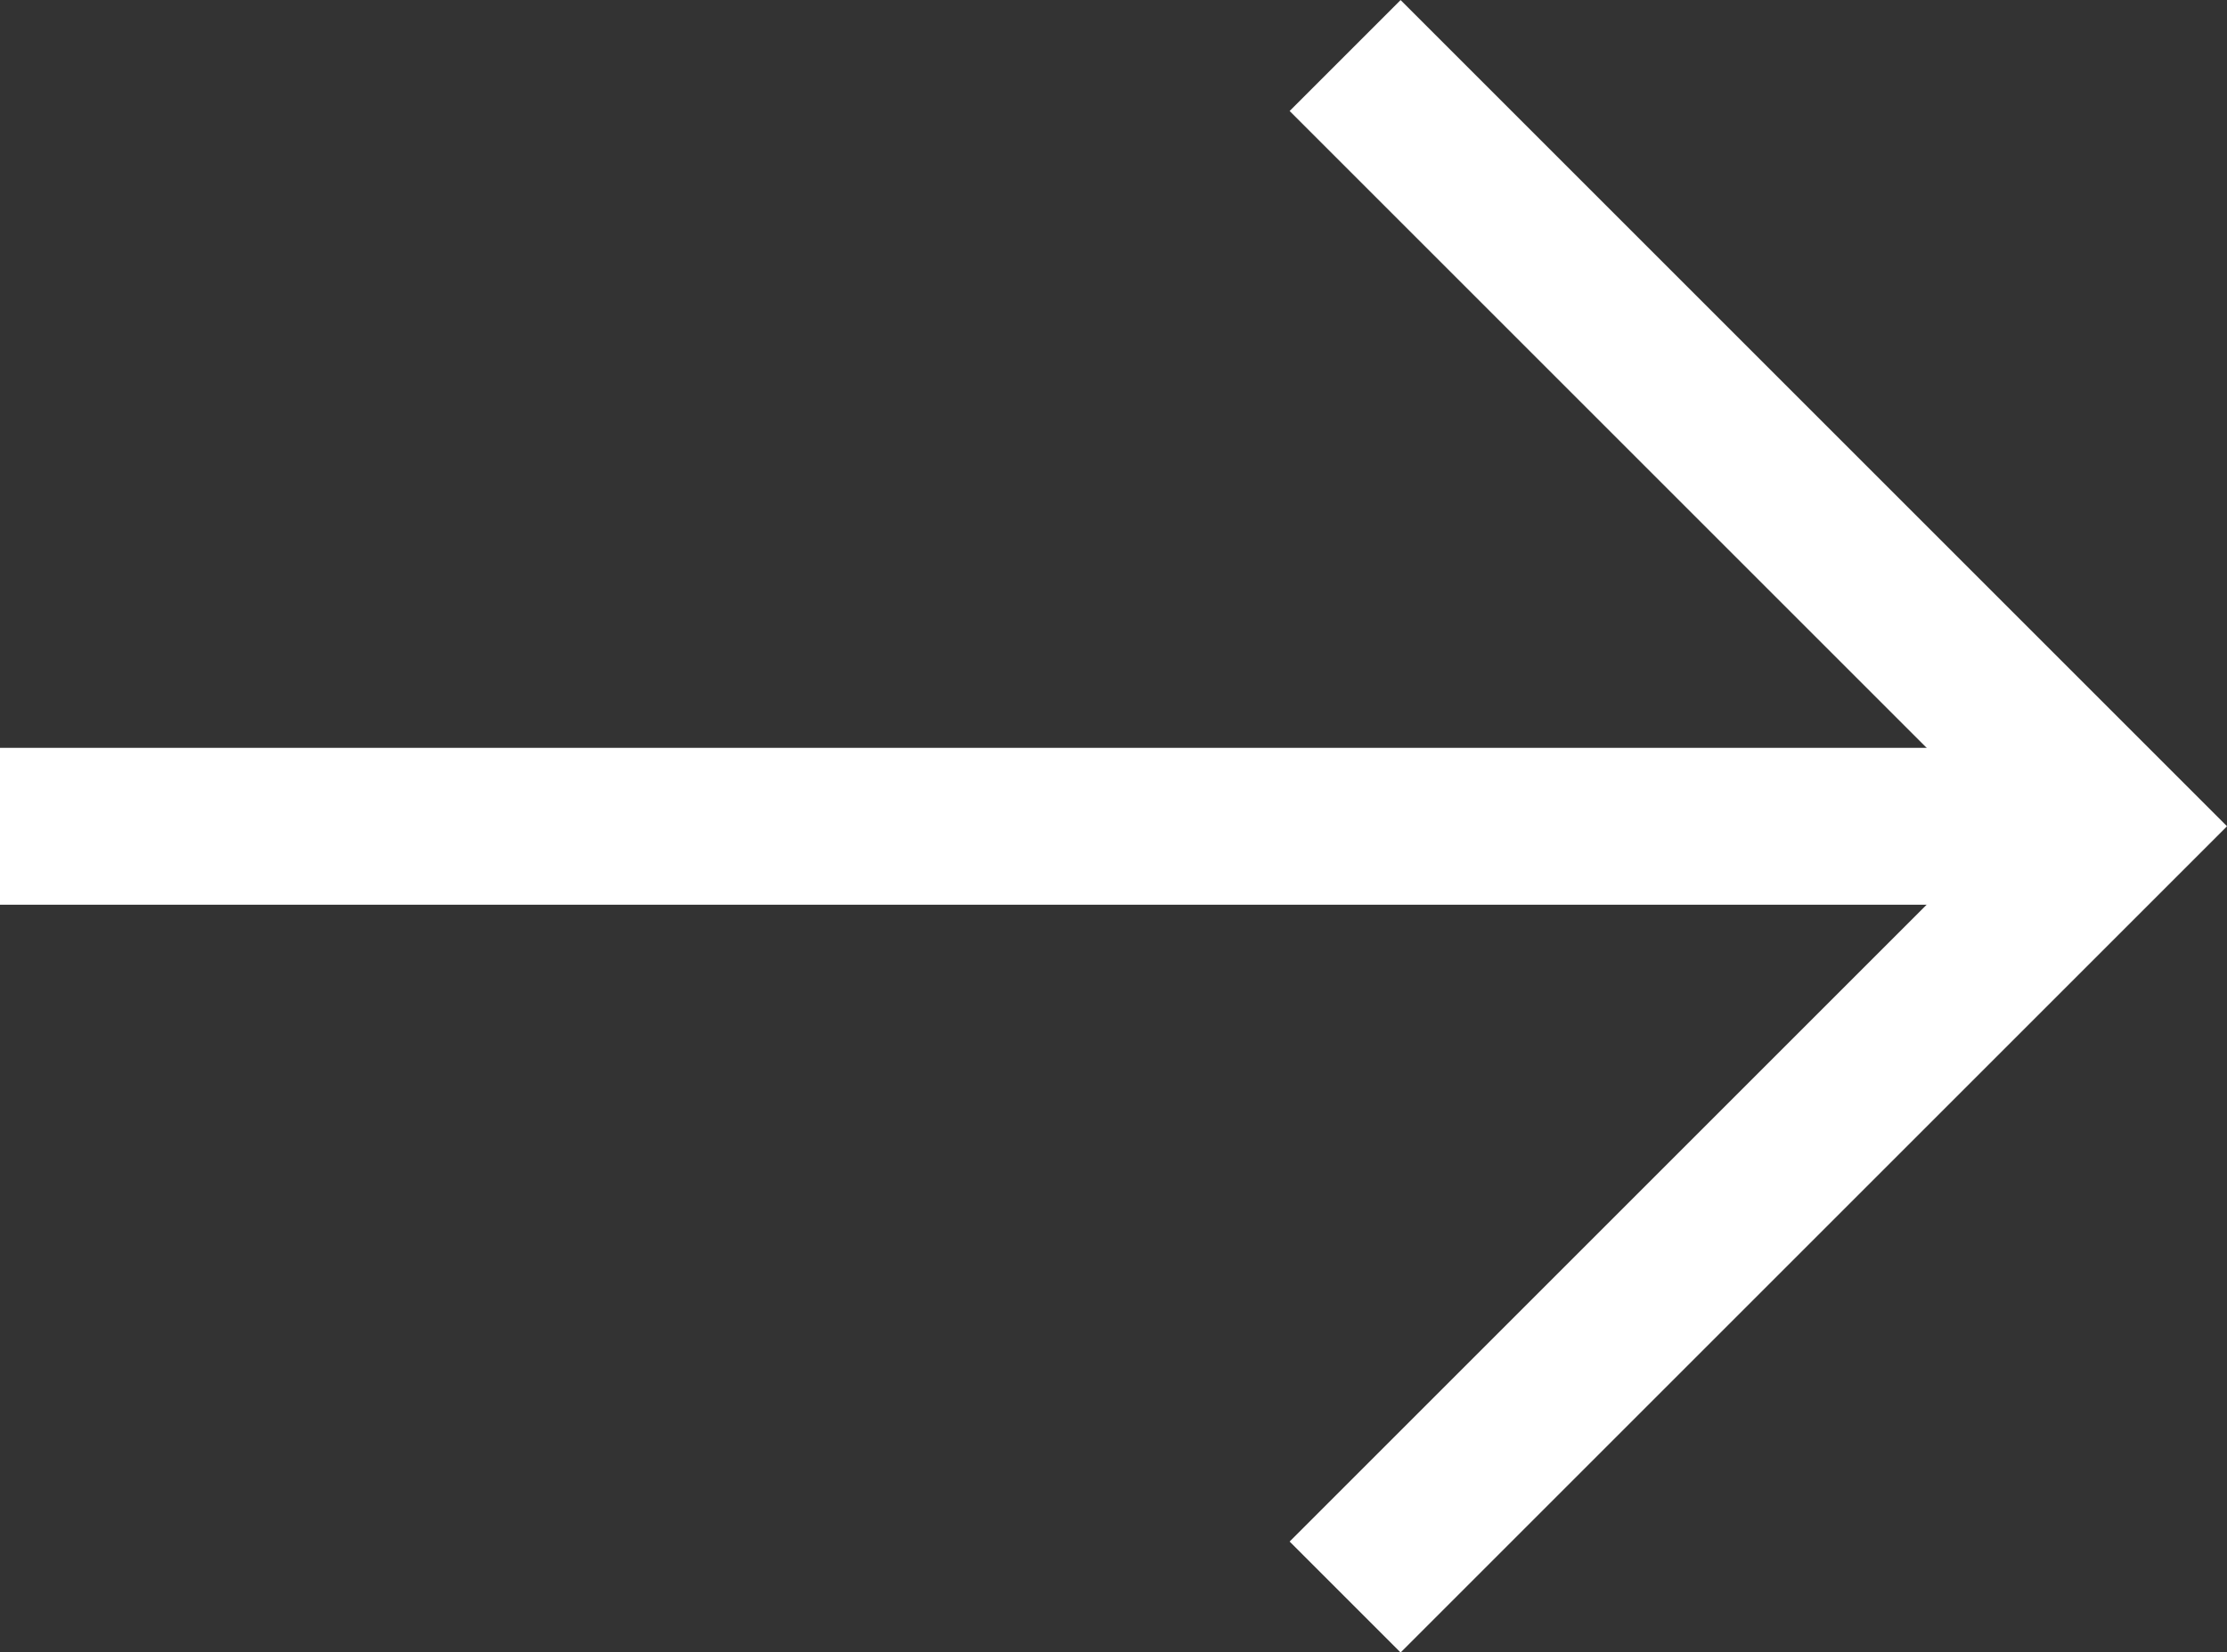
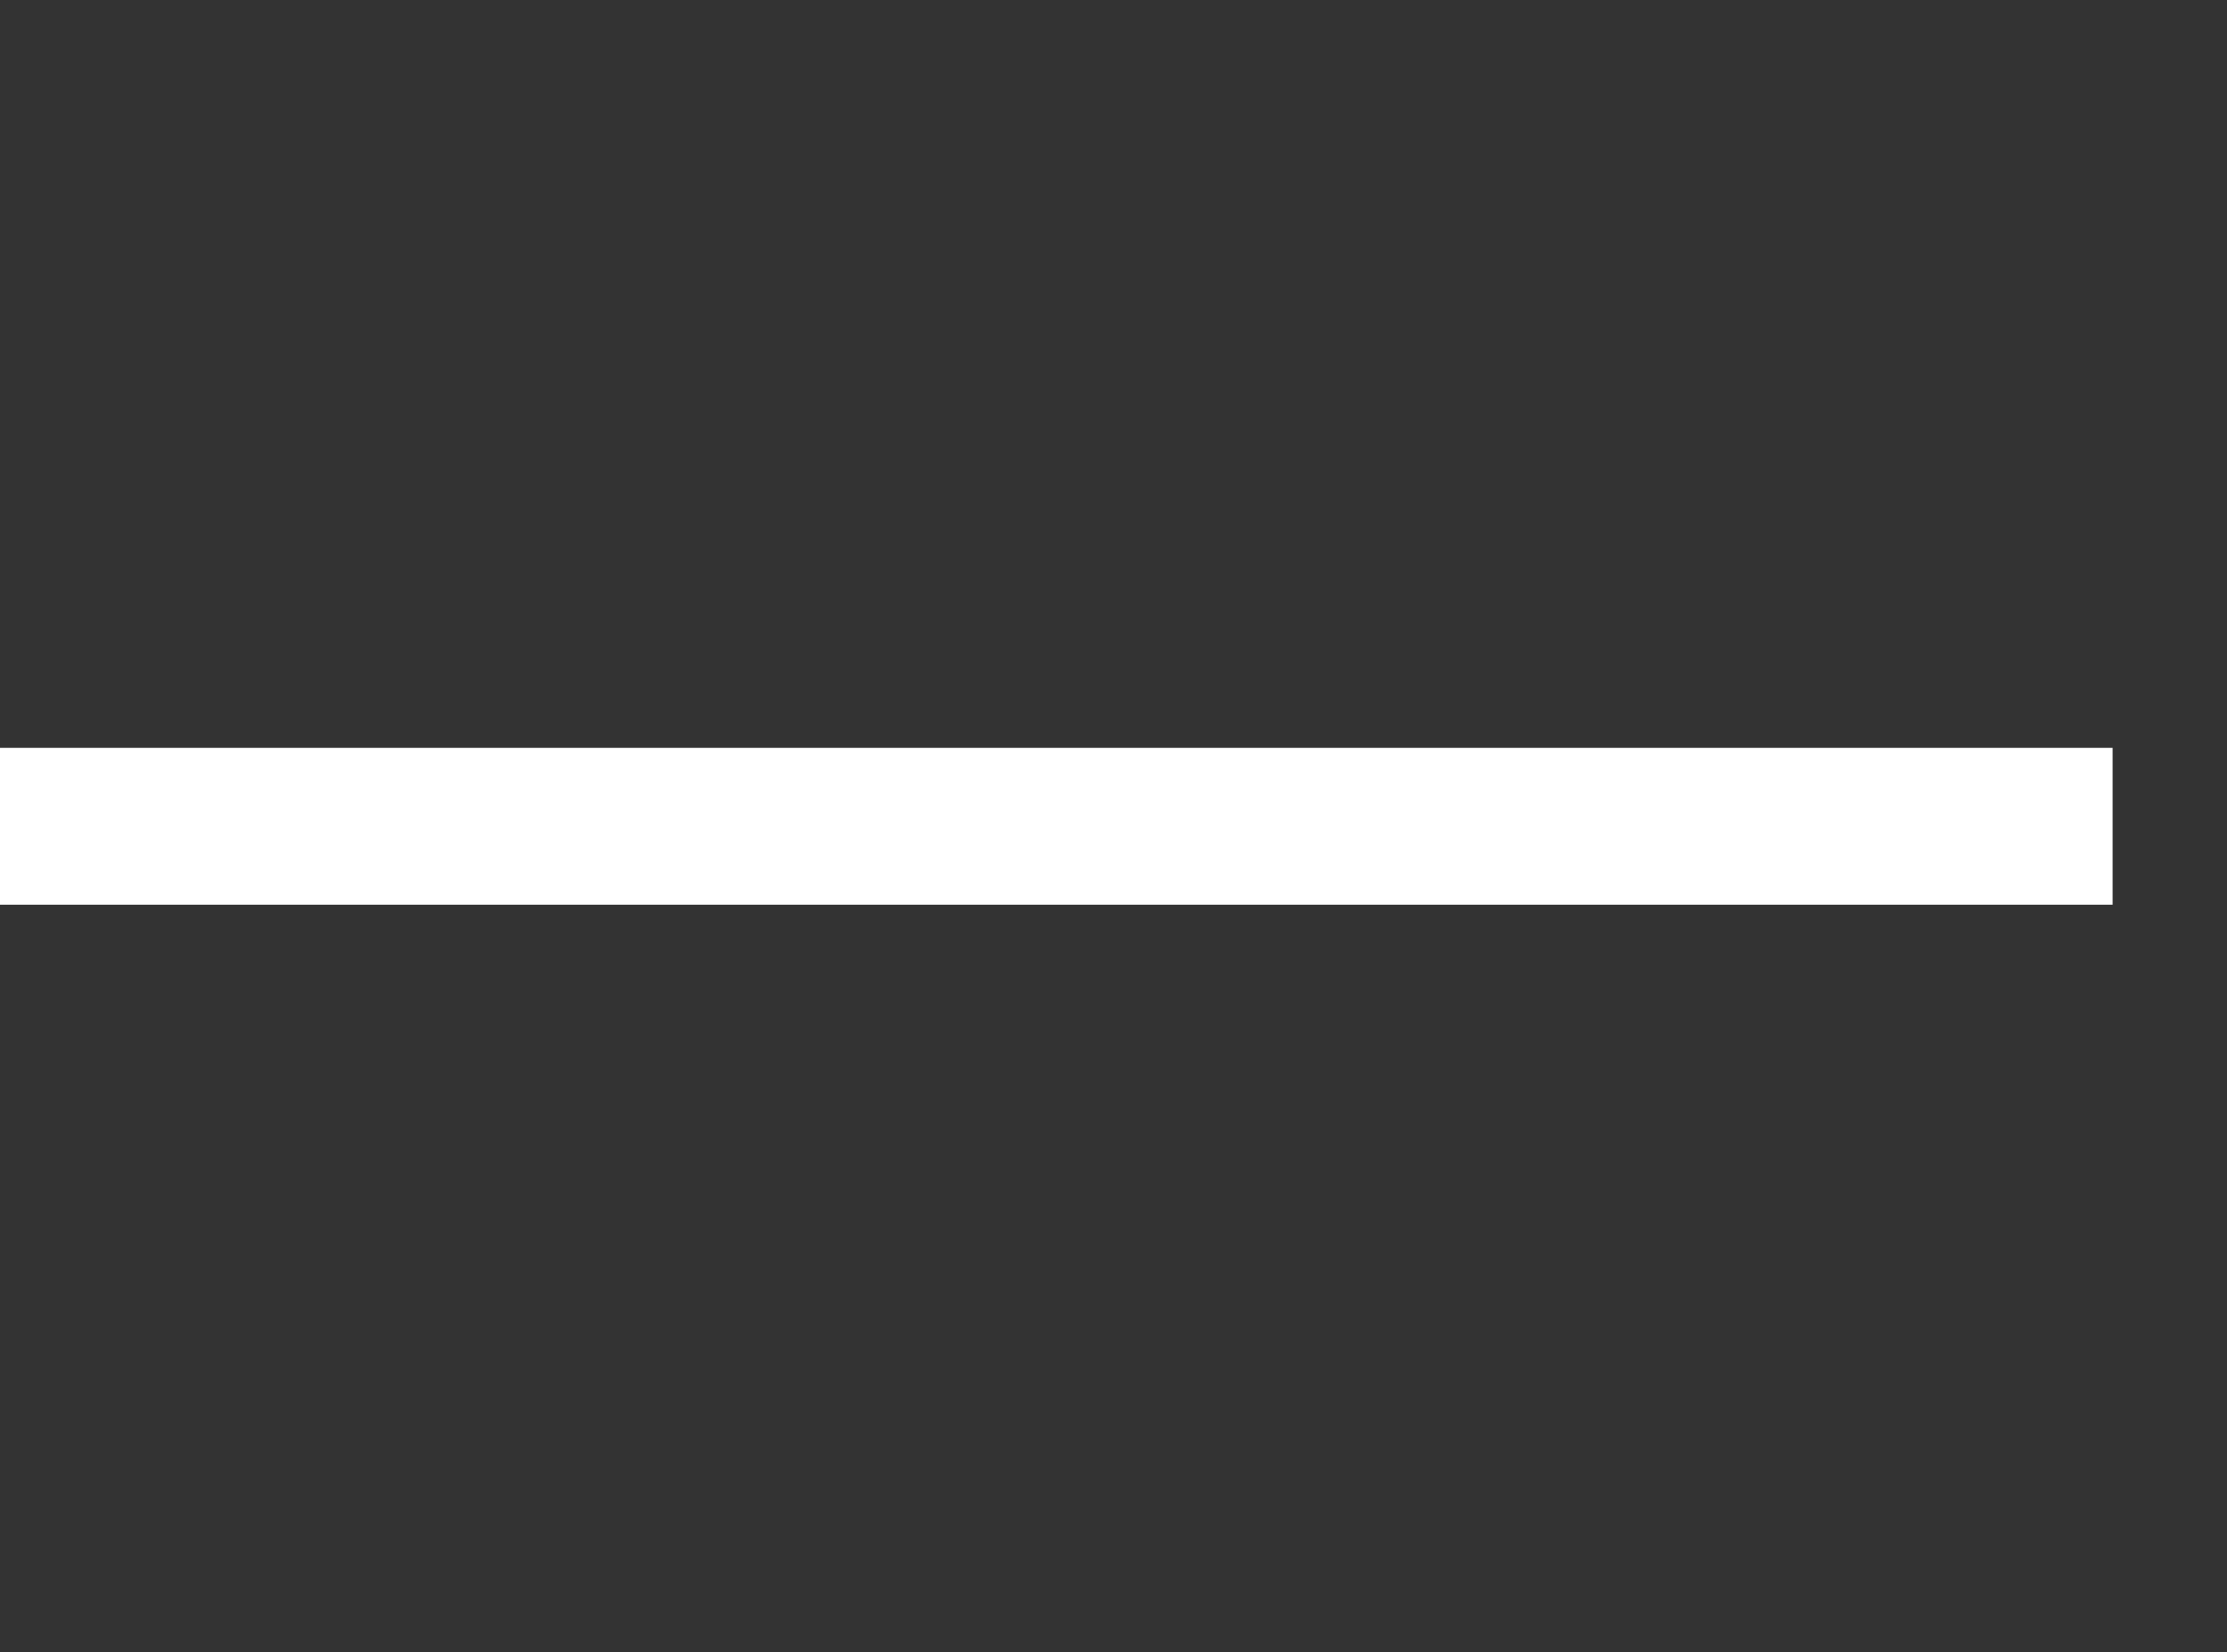
<svg xmlns="http://www.w3.org/2000/svg" width="14.192" height="10.533" viewBox="0 0 14.192 10.533">
  <rect x="0" y="0" width="14.192" height="10.533" fill="#333333" stroke="none" />
  <g id="Group_640" data-name="Group 640" transform="translate(4.519 0.354)">
-     <path id="Path_22" data-name="Path 22" d="M4531,2966l4.913,4.913-4.913,4.913" transform="translate(-4526.947 -2966)" fill="none" stroke="#fff" stroke-width="1" />
    <line id="Line_19" data-name="Line 19" x1="13.463" transform="translate(-4.519 4.913)" fill="none" stroke="#fff" stroke-width="1" />
  </g>
</svg>